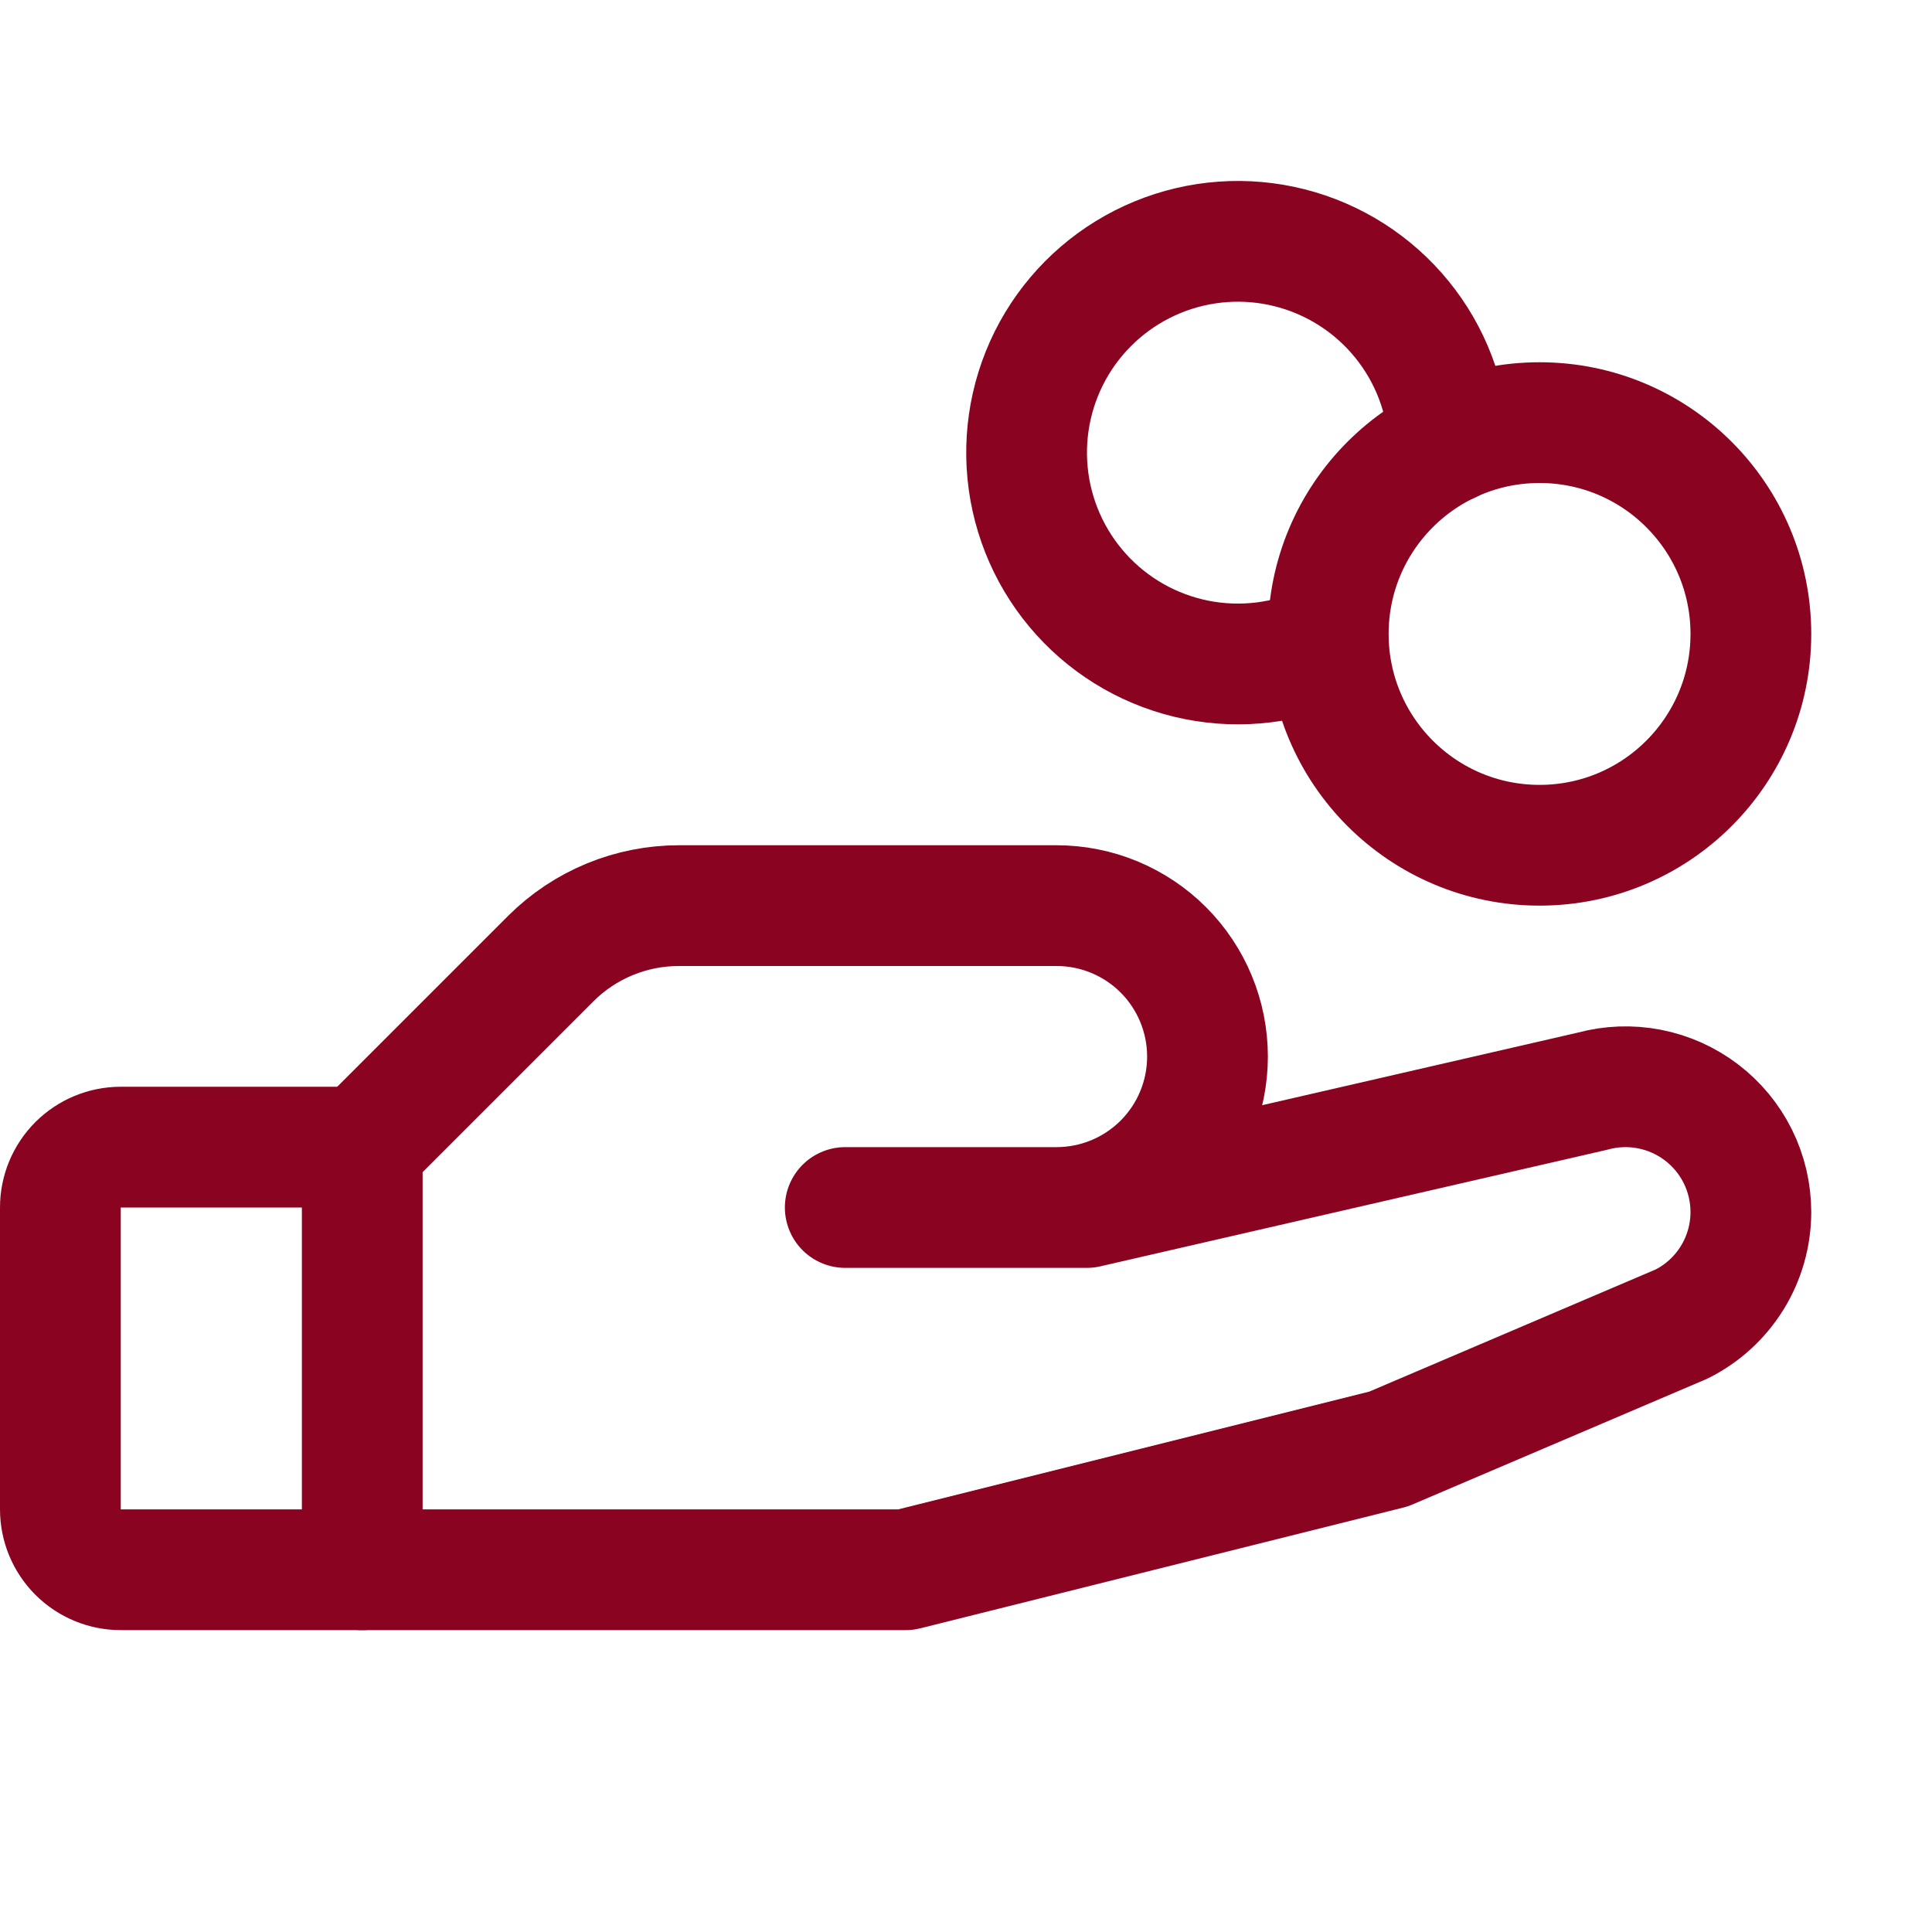
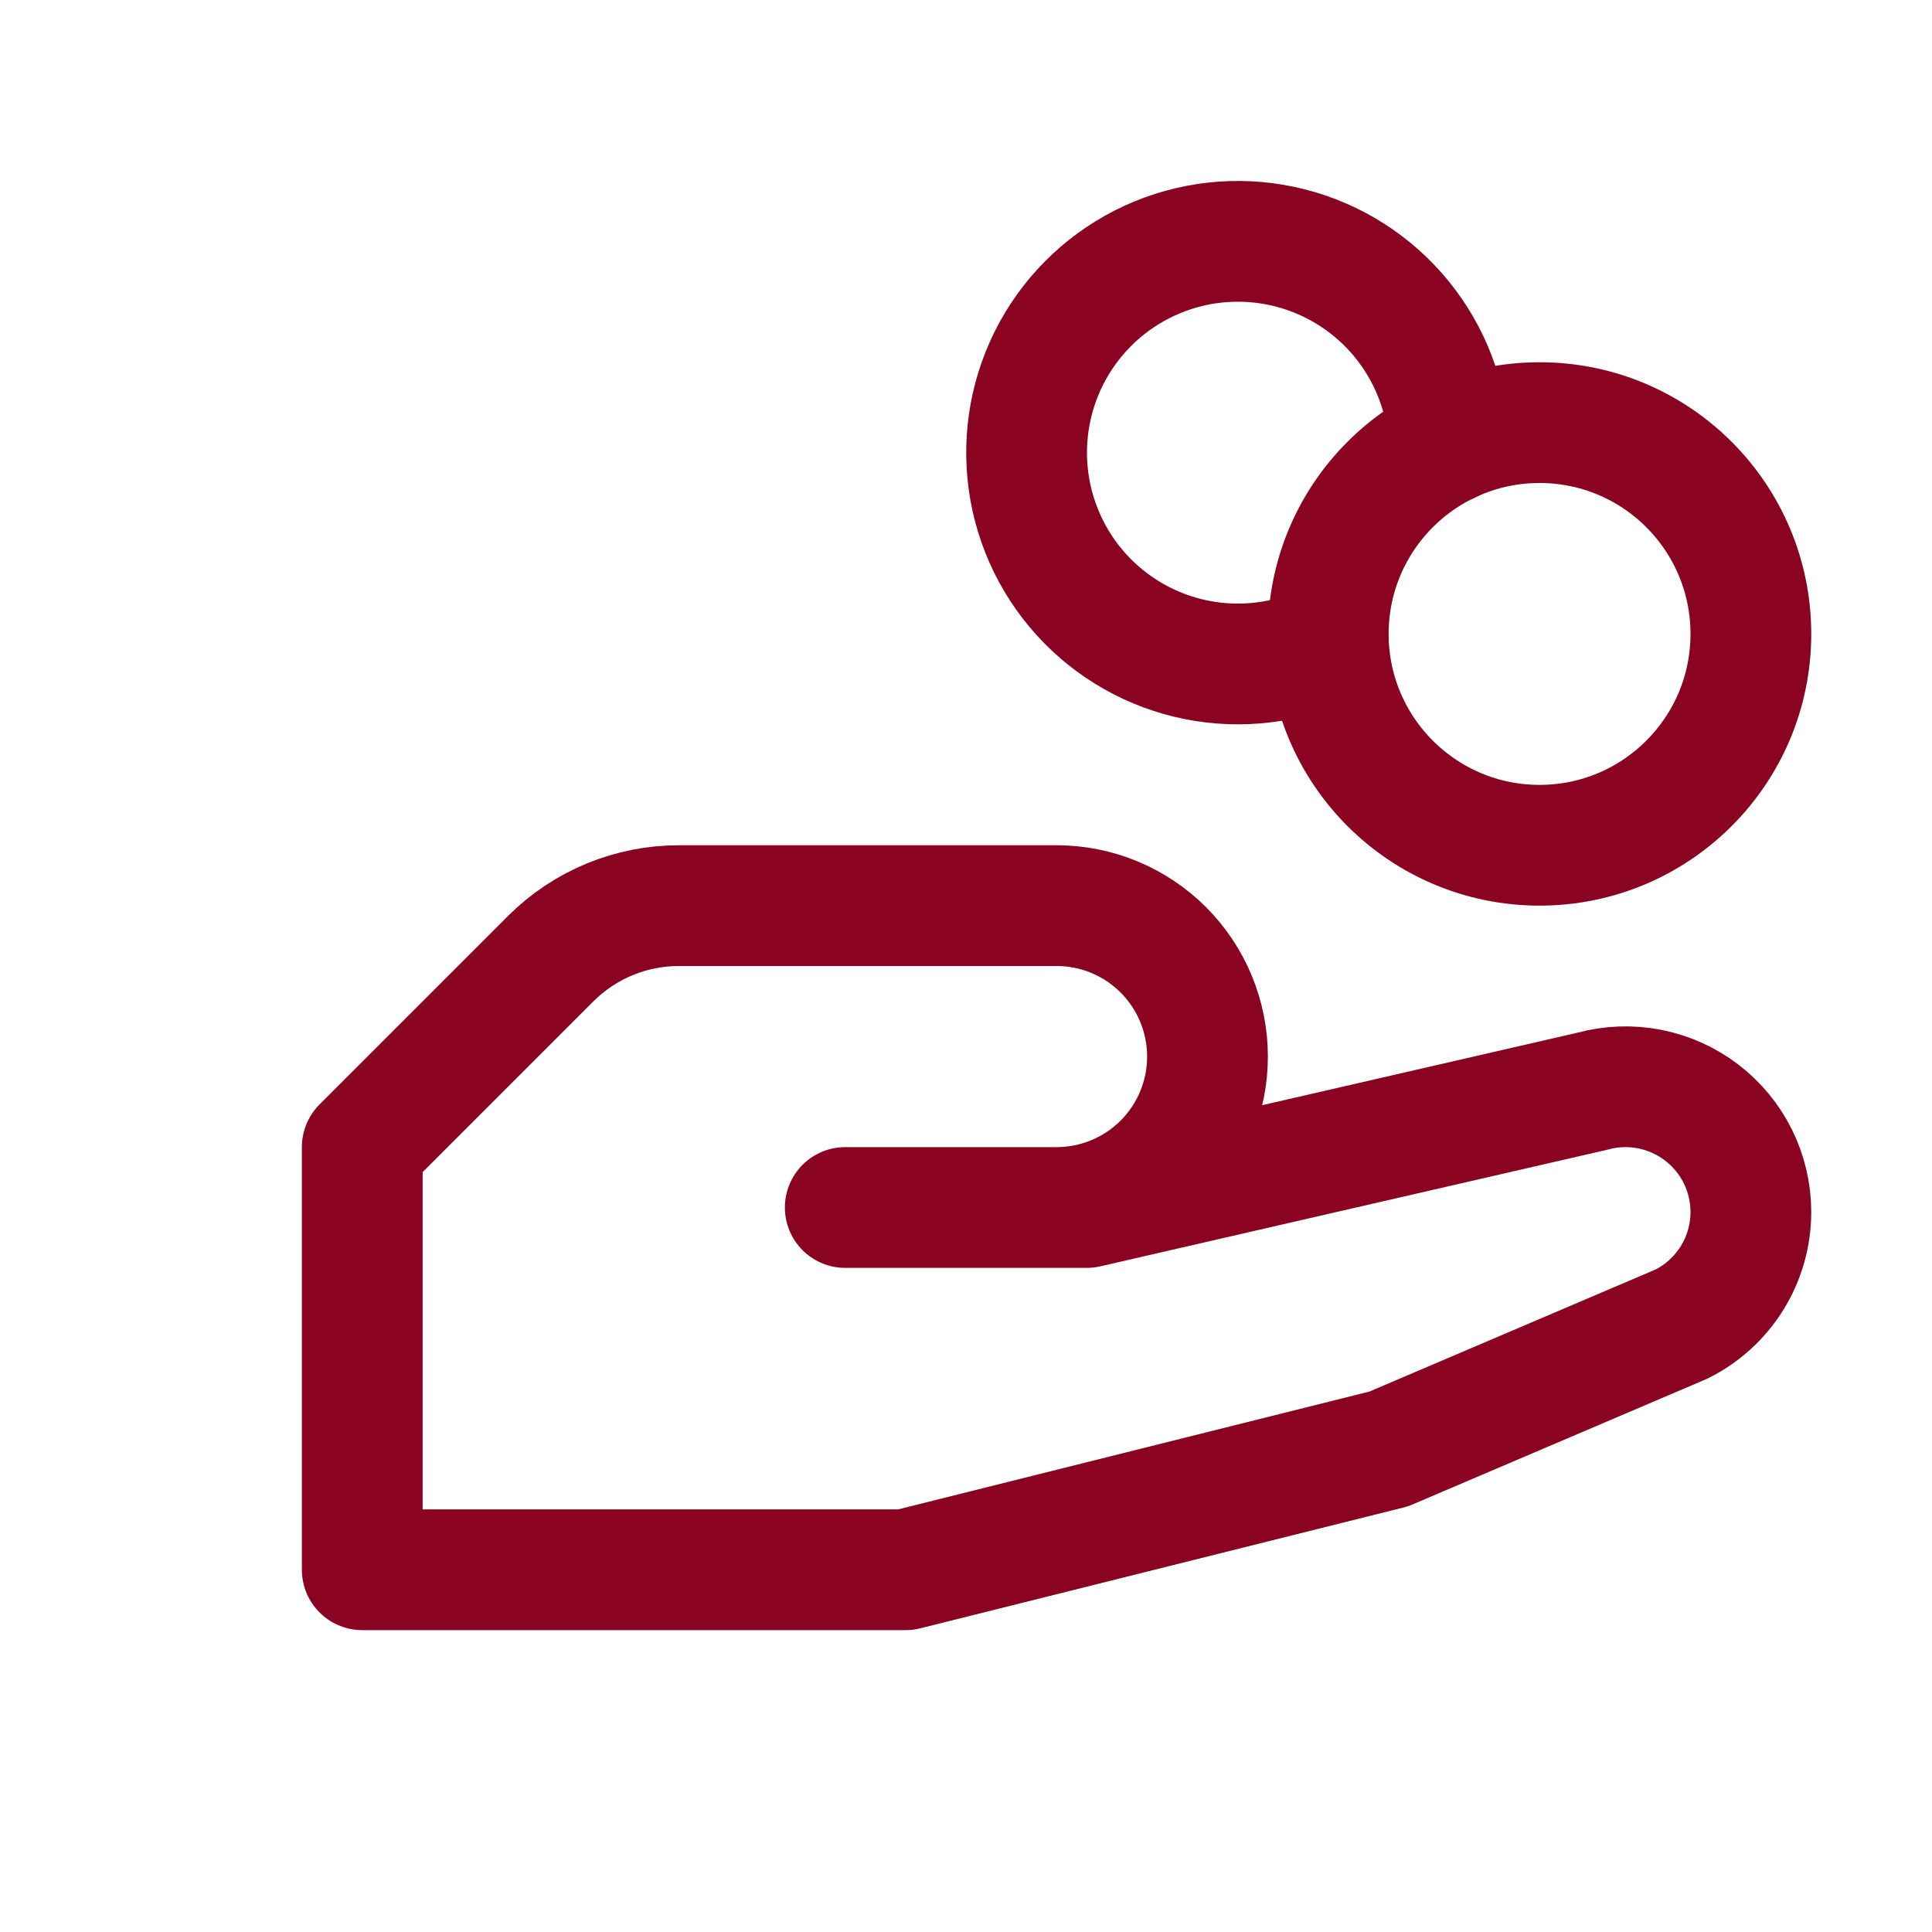
<svg xmlns="http://www.w3.org/2000/svg" width="48" height="48" viewBox="0 0 48 48" fill="none">
  <g clip-path="url(#clip0_99_281)">
    <path d="M38.25 21C41.15 21 43.5 18.649 43.5 15.75C43.5 12.851 41.15 10.5 38.25 10.5C35.35 10.5 33 12.851 33 15.75C33 18.649 35.35 21 38.25 21Z" stroke="#8A0320" stroke-width="3" stroke-linecap="round" stroke-linejoin="round" />
-     <path d="M9 39H3C2.602 39 2.221 38.842 1.939 38.561C1.658 38.279 1.5 37.898 1.5 37.5V30C1.5 29.602 1.658 29.221 1.939 28.939C2.221 28.658 2.602 28.5 3 28.5H9" stroke="#8A0320" stroke-width="3" stroke-linecap="round" stroke-linejoin="round" />
    <path d="M21 30H27L39.562 27.111C40.024 26.984 40.509 26.966 40.979 27.057C41.449 27.148 41.892 27.347 42.273 27.637C42.654 27.927 42.963 28.301 43.176 28.73C43.389 29.159 43.499 29.632 43.5 30.111C43.5 30.689 43.339 31.256 43.035 31.748C42.731 32.239 42.296 32.637 41.779 32.895L34.5 36L22.5 39H9V28.5L13.688 23.812C14.107 23.395 14.604 23.064 15.151 22.839C15.697 22.614 16.284 22.499 16.875 22.5H26.25C27.245 22.5 28.198 22.895 28.902 23.598C29.605 24.302 30 25.256 30 26.25C30 27.245 29.605 28.198 28.902 28.902C28.198 29.605 27.245 30 26.25 30H21Z" stroke="#8A0320" stroke-width="3" stroke-linecap="round" stroke-linejoin="round" />
    <path d="M33 15.992C31.981 16.474 30.834 16.615 29.729 16.395C28.623 16.174 27.618 15.604 26.862 14.768C26.106 13.932 25.639 12.875 25.53 11.753C25.421 10.631 25.676 9.504 26.257 8.538C26.839 7.573 27.715 6.82 28.758 6.391C29.8 5.962 30.953 5.88 32.045 6.157C33.138 6.434 34.112 7.055 34.825 7.929C35.537 8.802 35.949 9.882 36 11.008" stroke="#8A0320" stroke-width="3" stroke-linecap="round" stroke-linejoin="round" />
  </g>
  <defs>
    <clipPath id="clip0_99_281">
      <rect width="48" height="48" fill="white" />
    </clipPath>
  </defs>
</svg>